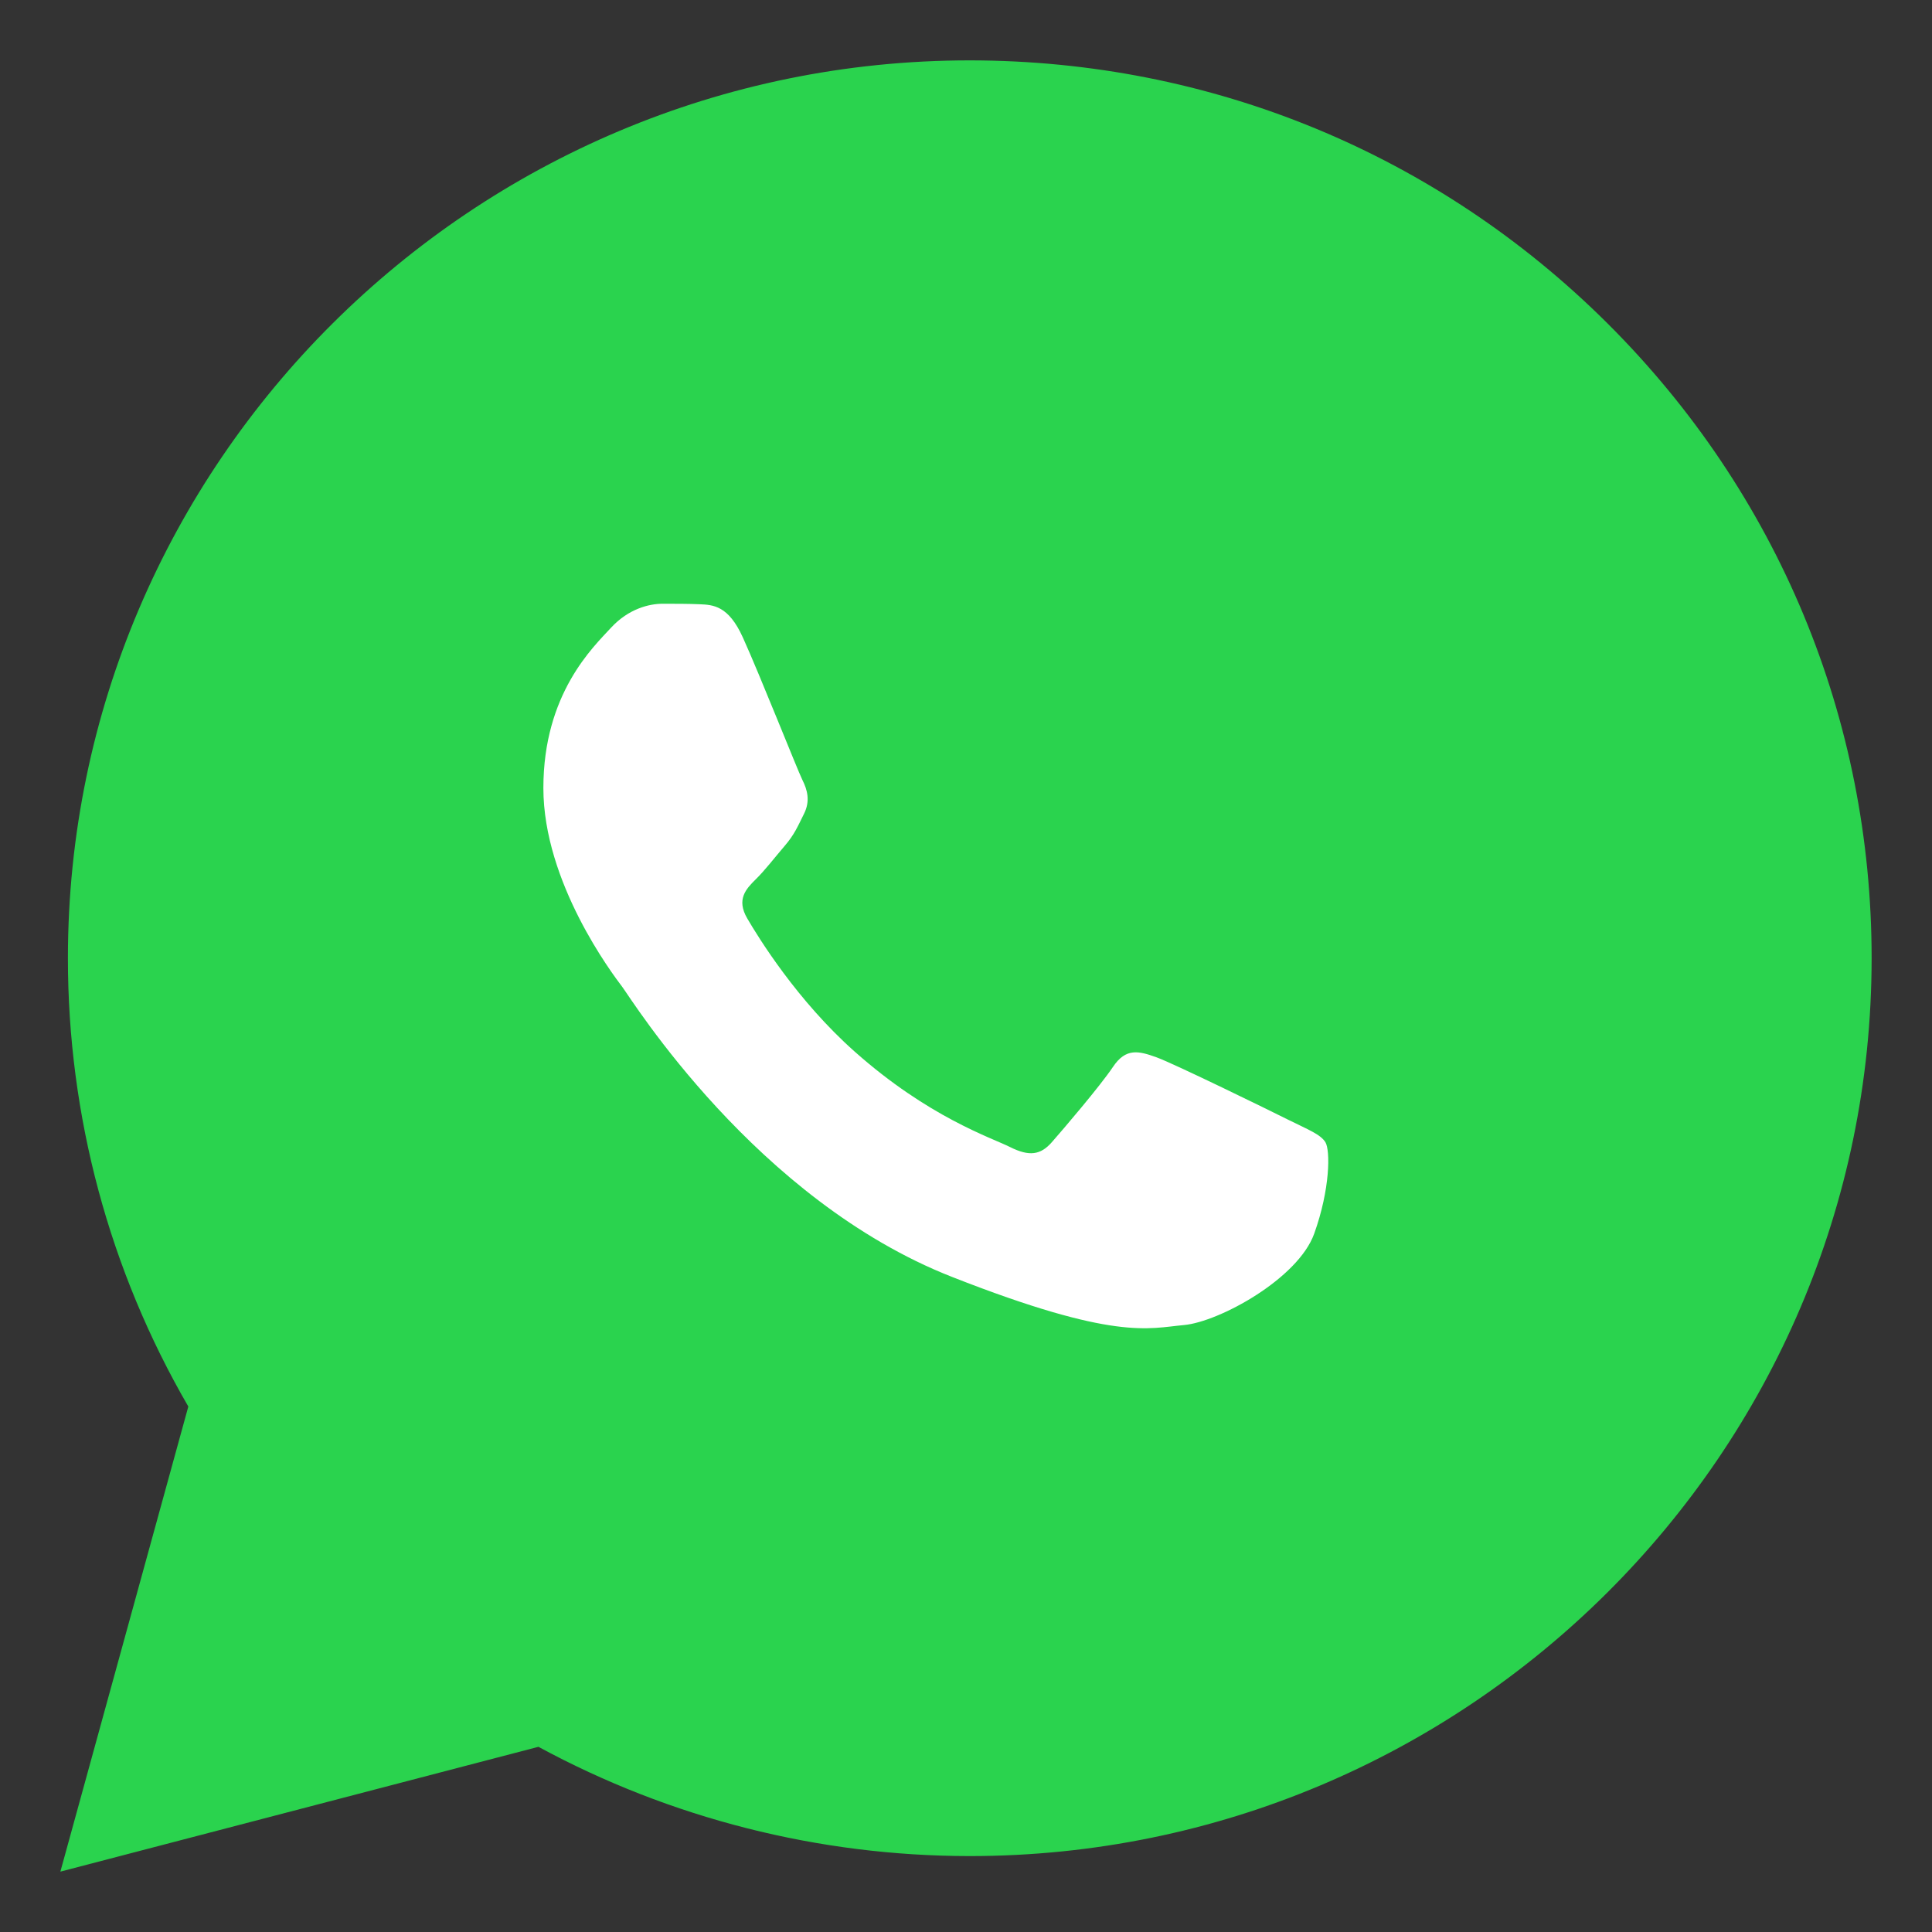
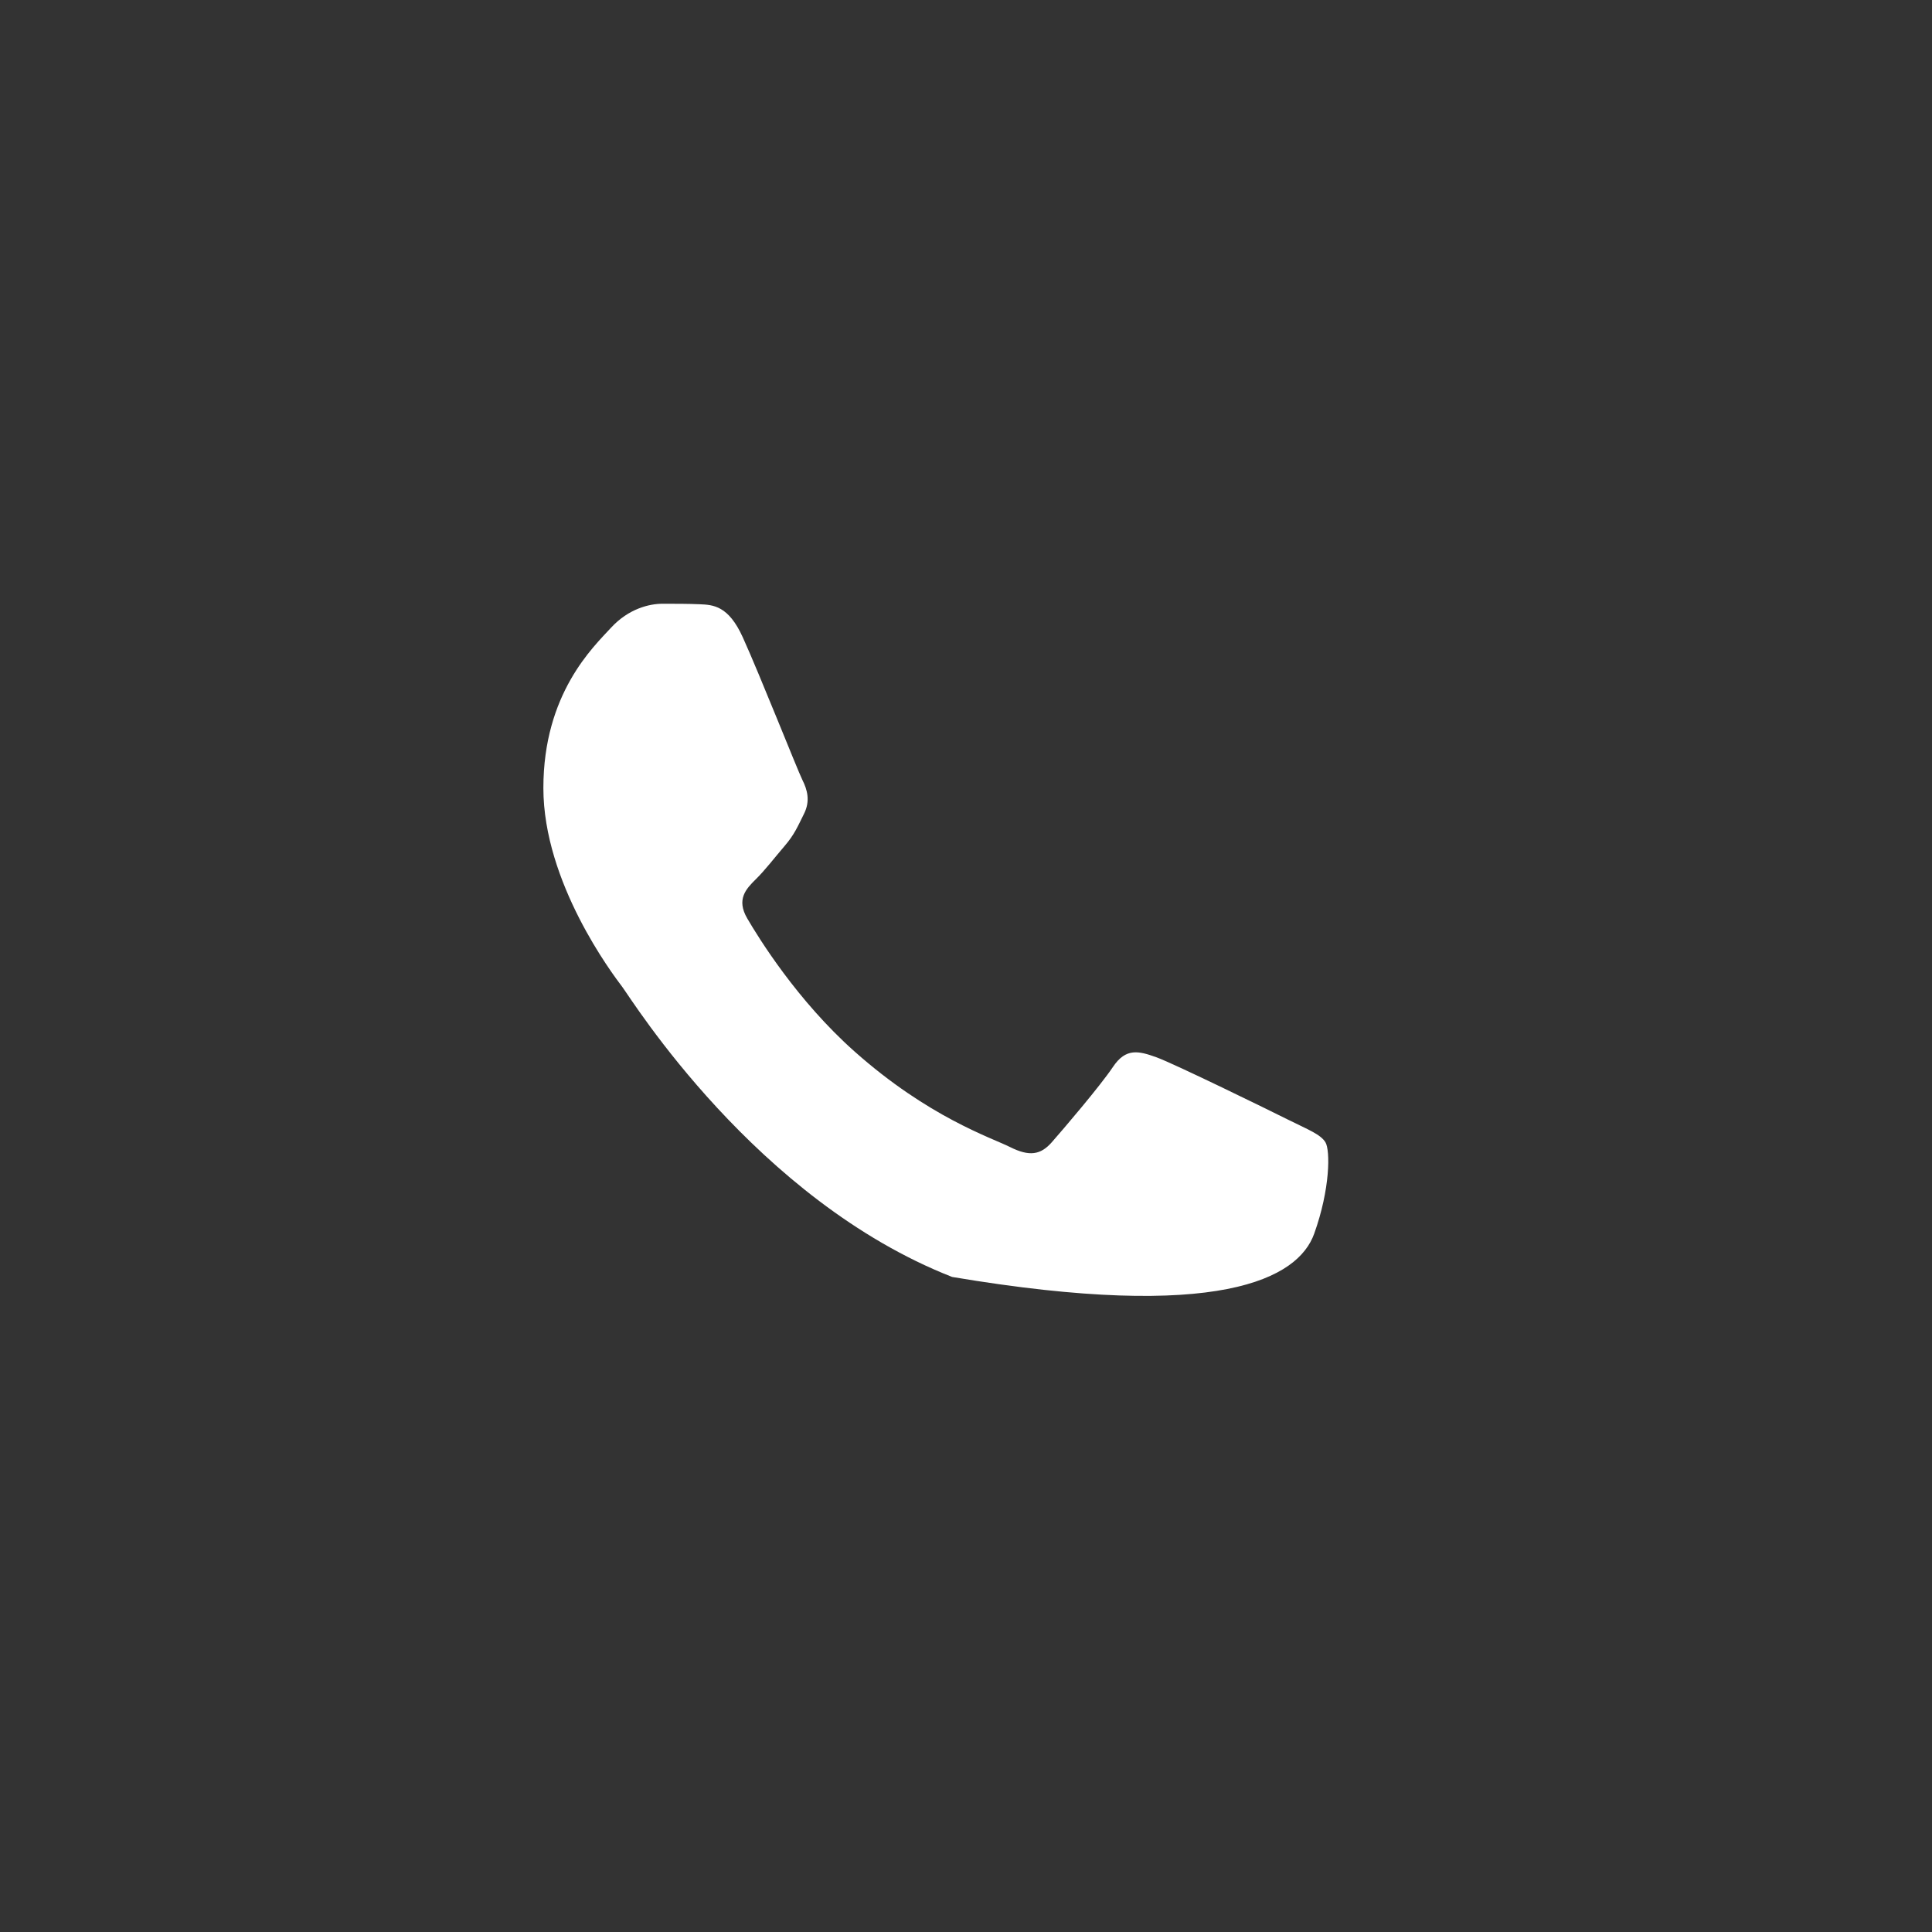
<svg xmlns="http://www.w3.org/2000/svg" width="40" height="40" viewBox="0 0 40 40" fill="none">
  <rect x="0" y="0" width="40" height="40" fill="#333333" stroke="none" />
-   <path d="M33.285 6.699C29.761 3.188 25.073 1.252 20.077 1.25C9.787 1.25 1.411 9.585 1.406 19.831C1.404 23.106 2.264 26.303 3.899 29.121L1.25 38.75L11.148 36.166C13.876 37.645 16.945 38.426 20.07 38.428H20.079C30.369 38.428 38.745 30.091 38.75 19.845C38.752 14.881 36.81 10.213 33.285 6.699Z" fill="#2AD34E" />
-   <path fill-rule="evenodd" clip-rule="evenodd" d="M15.38 13.198C15.081 12.536 14.765 12.522 14.48 12.51C14.249 12.5 13.982 12.5 13.715 12.5C13.448 12.5 13.015 12.6 12.65 12.997C12.283 13.396 11.25 14.36 11.25 16.316C11.25 18.274 12.682 20.167 12.883 20.432C13.083 20.698 15.649 24.844 19.713 26.438C23.09 27.764 23.777 27.5 24.511 27.434C25.243 27.368 26.876 26.472 27.209 25.542C27.542 24.614 27.542 23.817 27.442 23.65C27.341 23.484 27.075 23.384 26.675 23.185C26.276 22.985 24.31 22.023 23.943 21.89C23.576 21.758 23.31 21.69 23.043 22.089C22.776 22.487 22.01 23.383 21.777 23.648C21.544 23.914 21.31 23.948 20.911 23.748C20.511 23.549 19.223 23.129 17.696 21.773C16.507 20.718 15.705 19.416 15.472 19.017C15.239 18.619 15.447 18.403 15.647 18.205C15.827 18.031 16.048 17.744 16.247 17.512C16.446 17.28 16.514 17.115 16.646 16.849C16.78 16.582 16.714 16.35 16.614 16.151C16.514 15.951 15.737 13.985 15.38 13.198Z" fill="white" />
+   <path fill-rule="evenodd" clip-rule="evenodd" d="M15.38 13.198C15.081 12.536 14.765 12.522 14.48 12.51C14.249 12.5 13.982 12.5 13.715 12.5C13.448 12.5 13.015 12.6 12.65 12.997C12.283 13.396 11.25 14.36 11.25 16.316C11.25 18.274 12.682 20.167 12.883 20.432C13.083 20.698 15.649 24.844 19.713 26.438C25.243 27.368 26.876 26.472 27.209 25.542C27.542 24.614 27.542 23.817 27.442 23.65C27.341 23.484 27.075 23.384 26.675 23.185C26.276 22.985 24.31 22.023 23.943 21.89C23.576 21.758 23.31 21.69 23.043 22.089C22.776 22.487 22.01 23.383 21.777 23.648C21.544 23.914 21.31 23.948 20.911 23.748C20.511 23.549 19.223 23.129 17.696 21.773C16.507 20.718 15.705 19.416 15.472 19.017C15.239 18.619 15.447 18.403 15.647 18.205C15.827 18.031 16.048 17.744 16.247 17.512C16.446 17.28 16.514 17.115 16.646 16.849C16.78 16.582 16.714 16.35 16.614 16.151C16.514 15.951 15.737 13.985 15.38 13.198Z" fill="white" />
</svg>